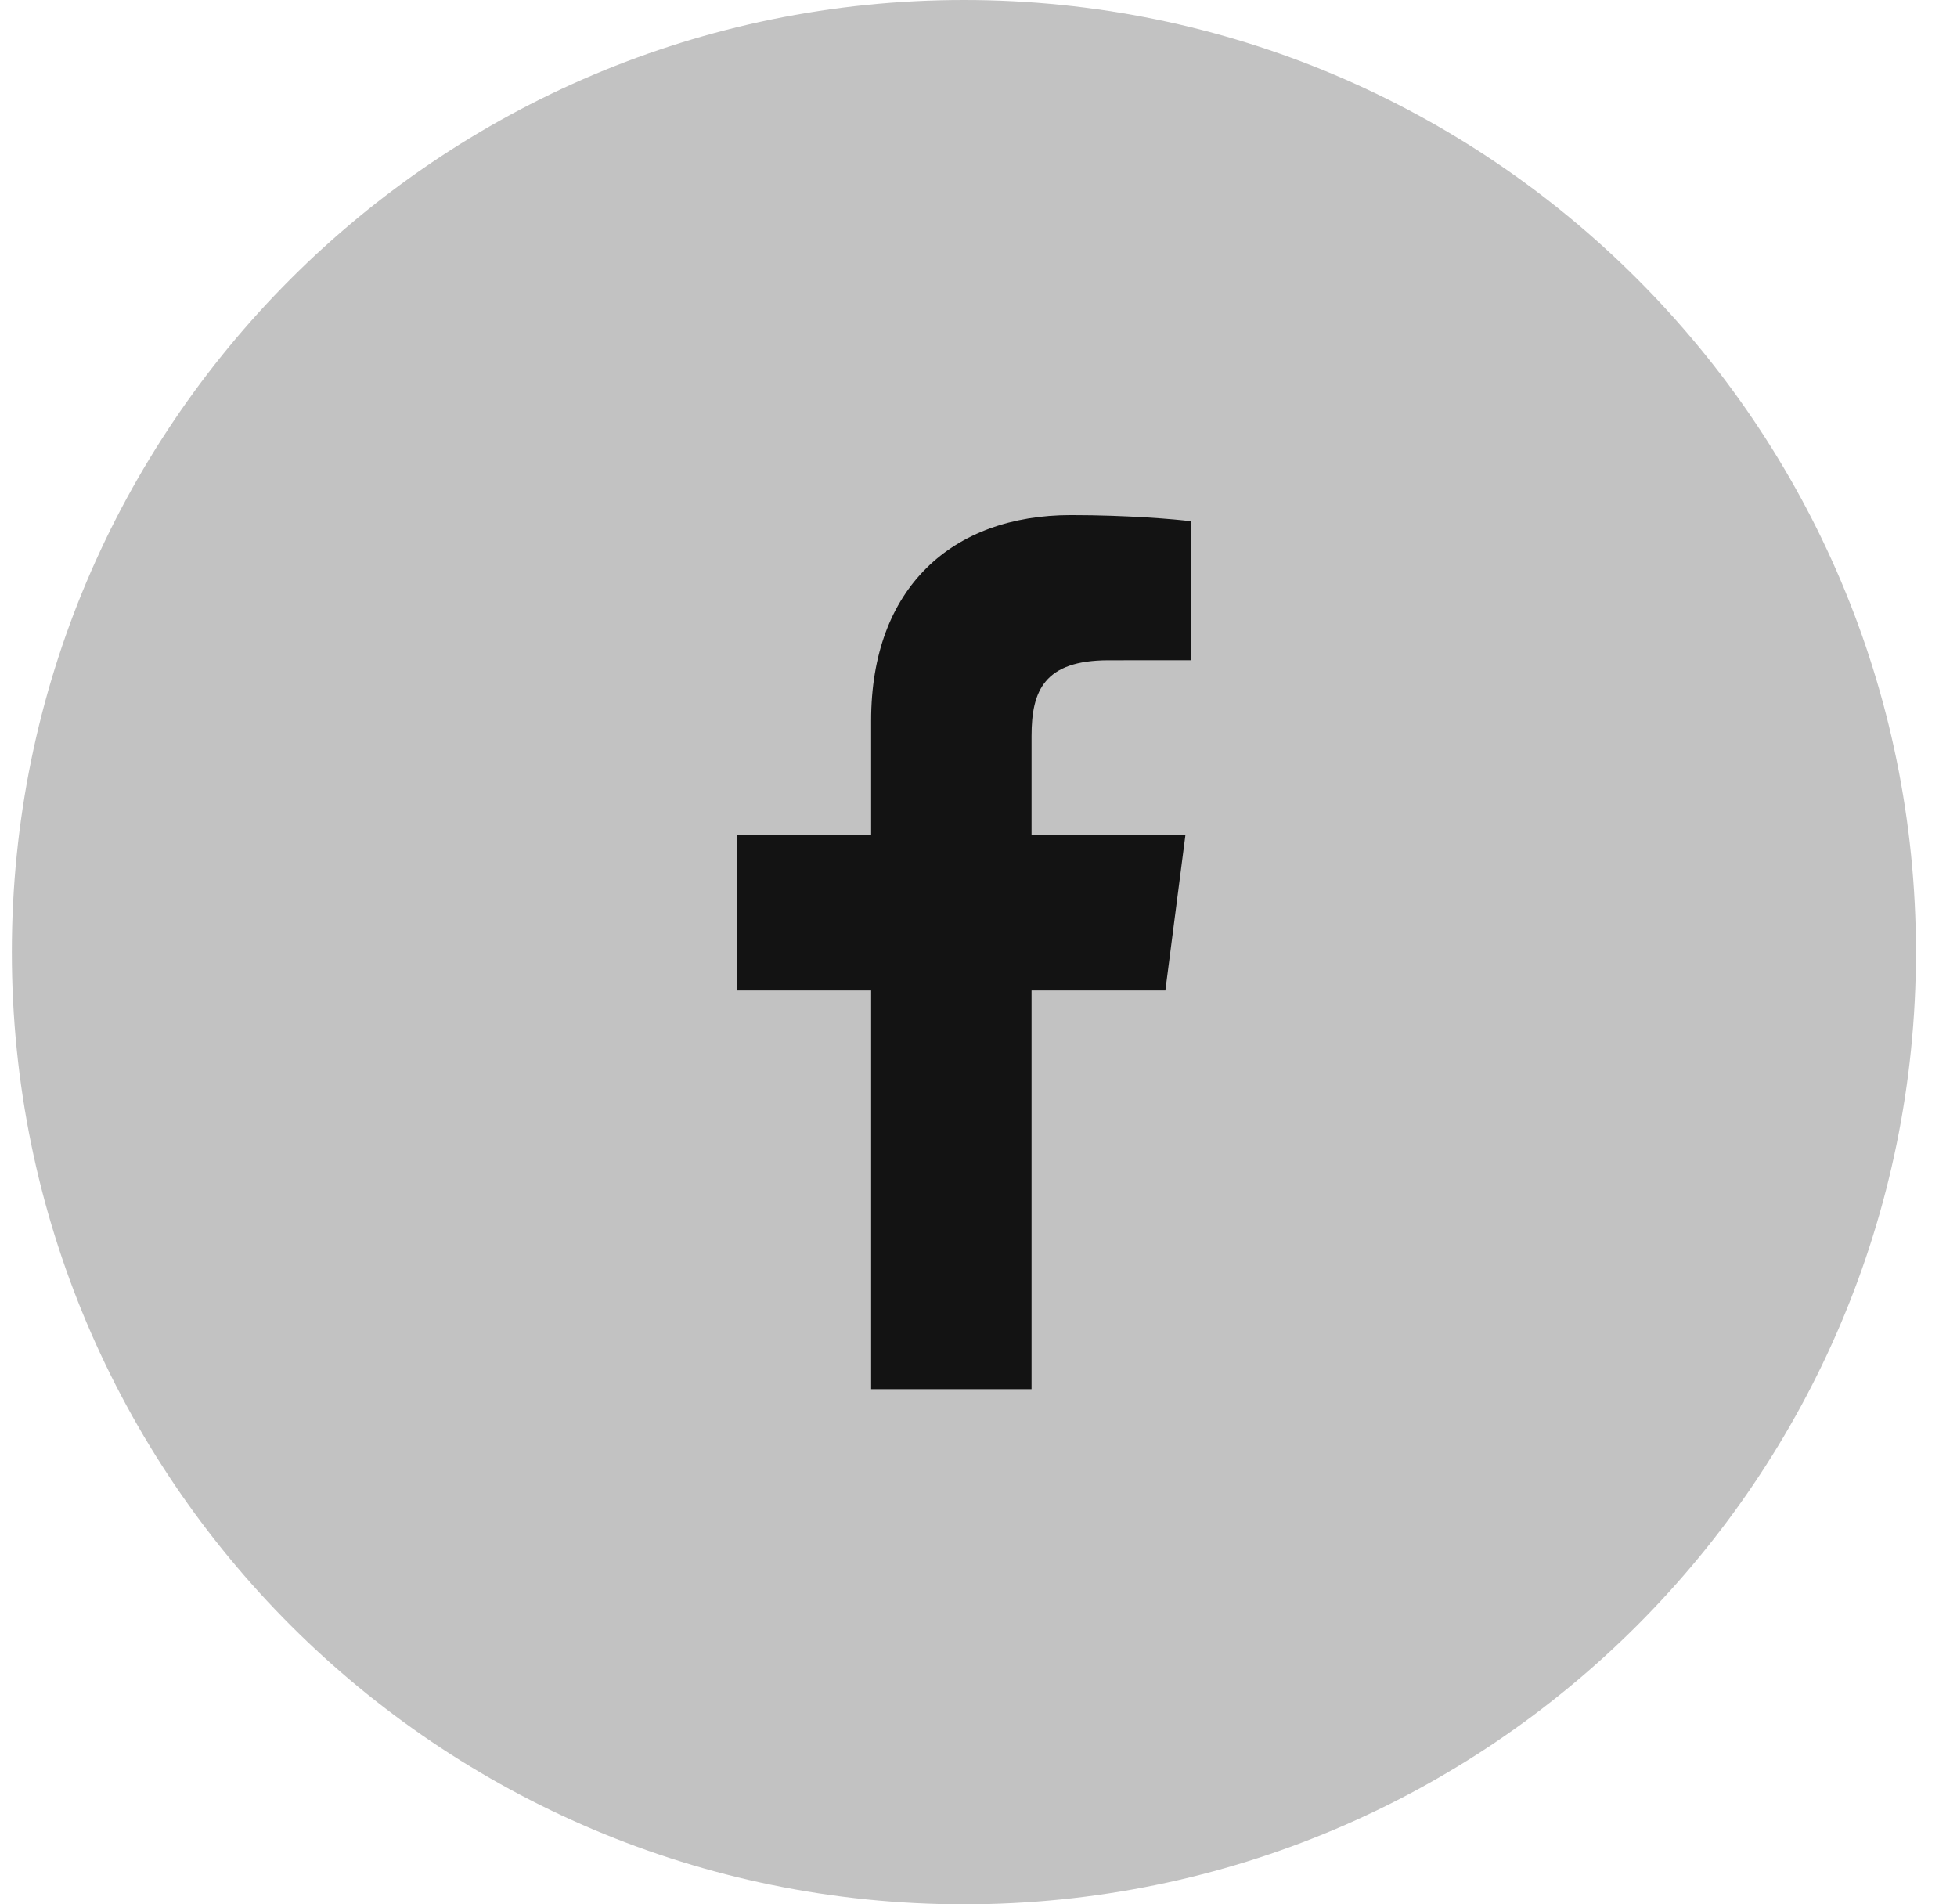
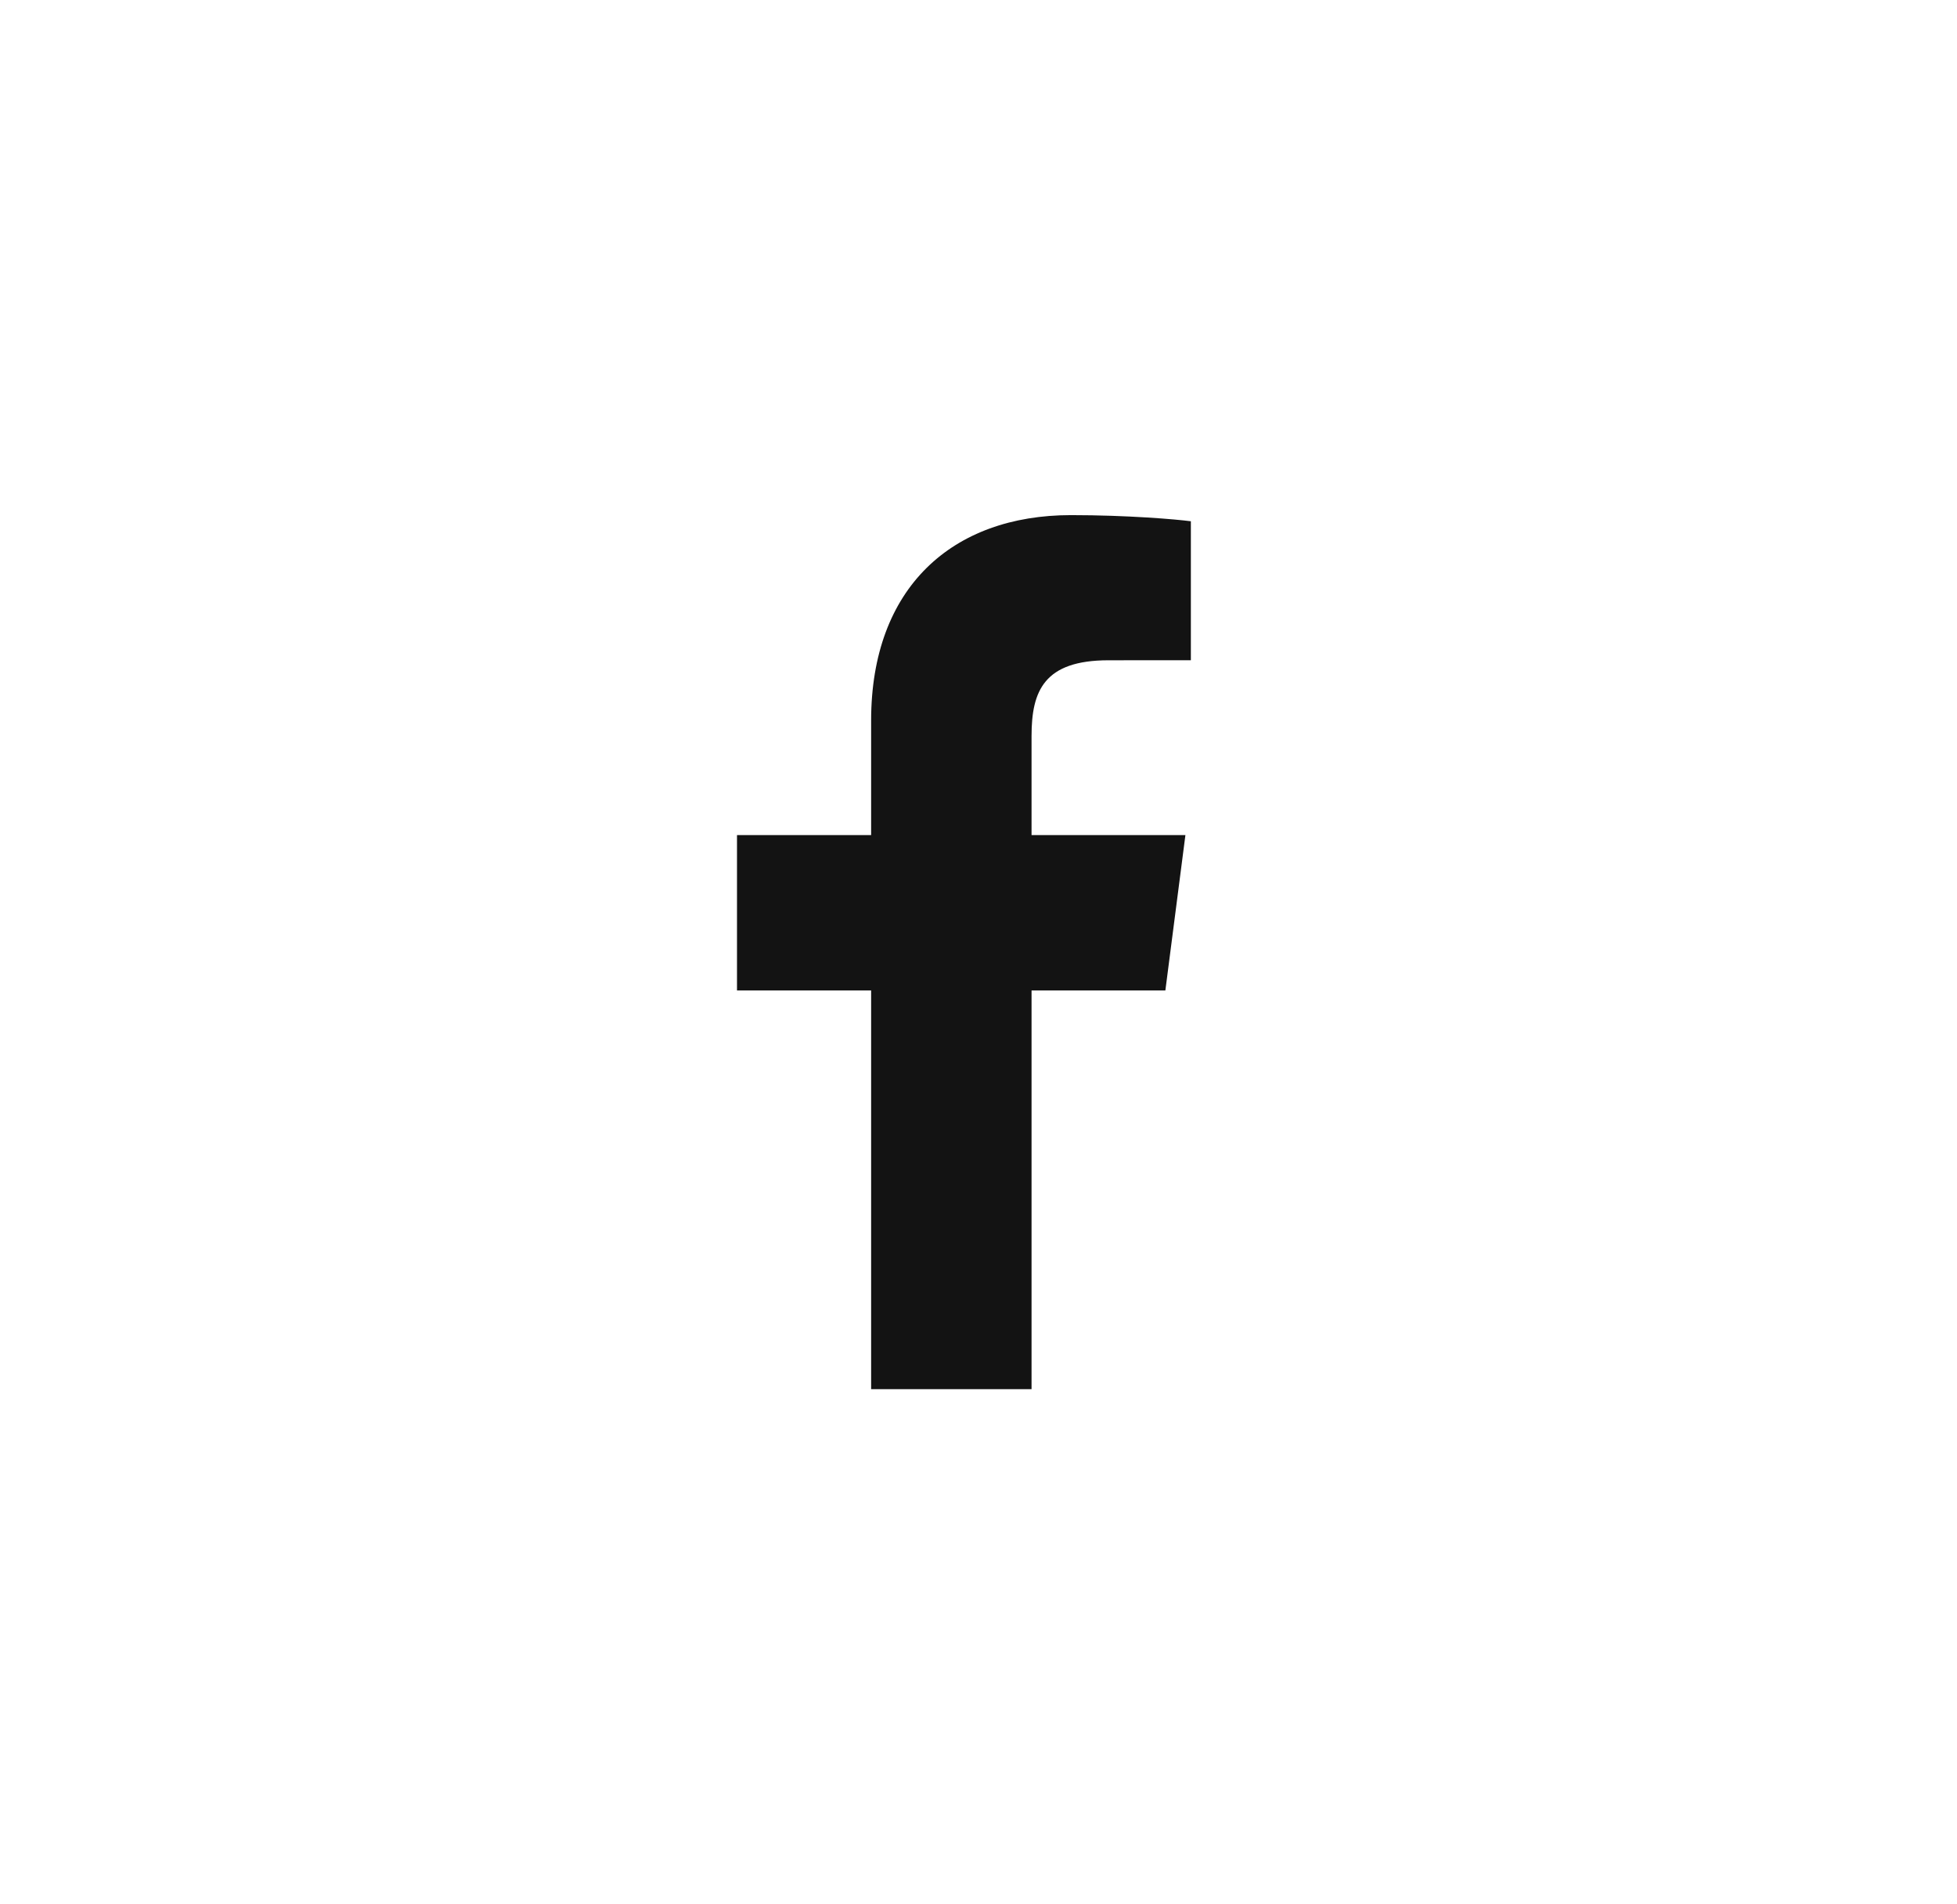
<svg xmlns="http://www.w3.org/2000/svg" width="37" height="36" viewBox="0 0 37 36" fill="none">
-   <path d="M0.224 18C0.224 8.059 8.283 0 18.224 0C28.165 0 36.224 8.059 36.224 18C36.224 27.941 28.165 36 18.224 36C8.283 36 0.224 27.941 0.224 18Z" fill="#C2C2C2" />
  <path d="M16.47 26.261V18.724H13.934V15.787H16.47V13.621C16.47 11.107 18.006 9.738 20.248 9.738C21.322 9.738 22.245 9.818 22.515 9.854V12.481L20.959 12.482C19.74 12.482 19.503 13.061 19.503 13.912V15.787H22.412L22.033 18.724H19.503V26.261H16.47Z" fill="#131313" />
</svg>